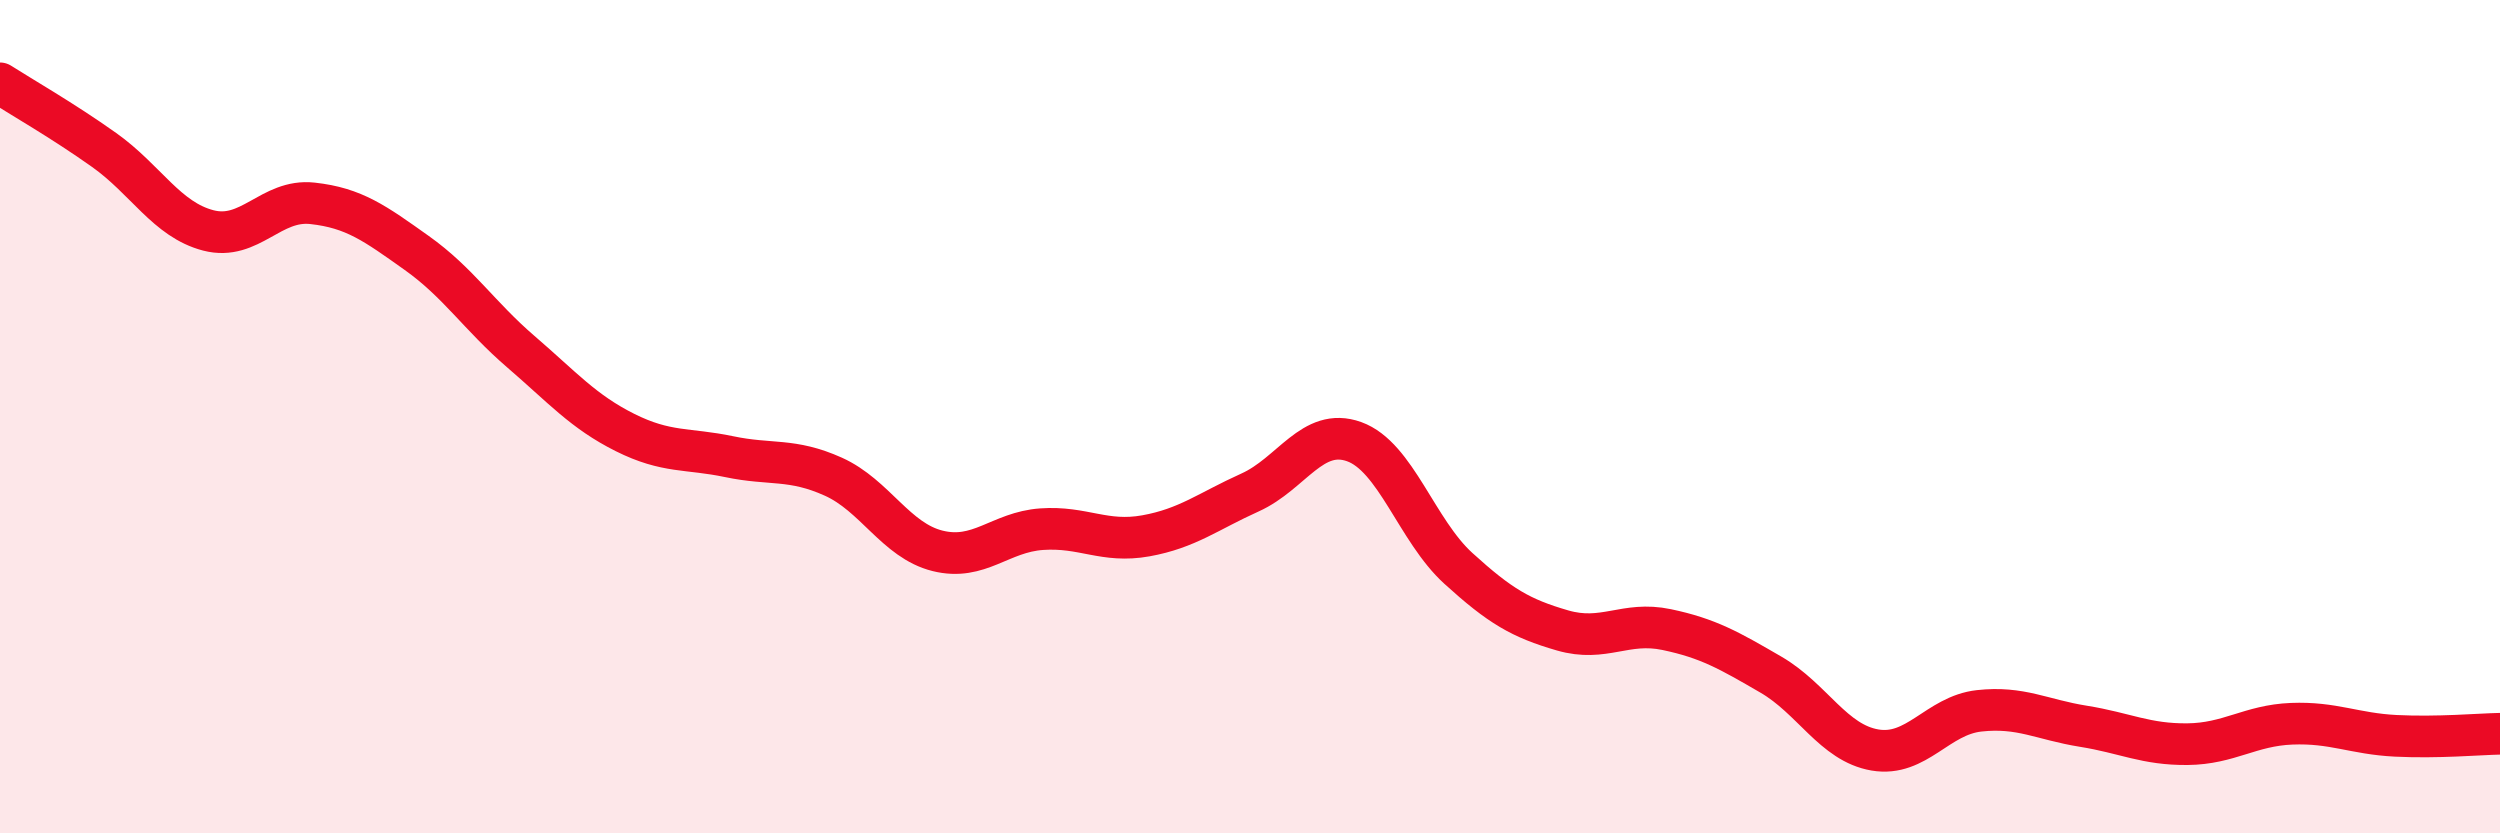
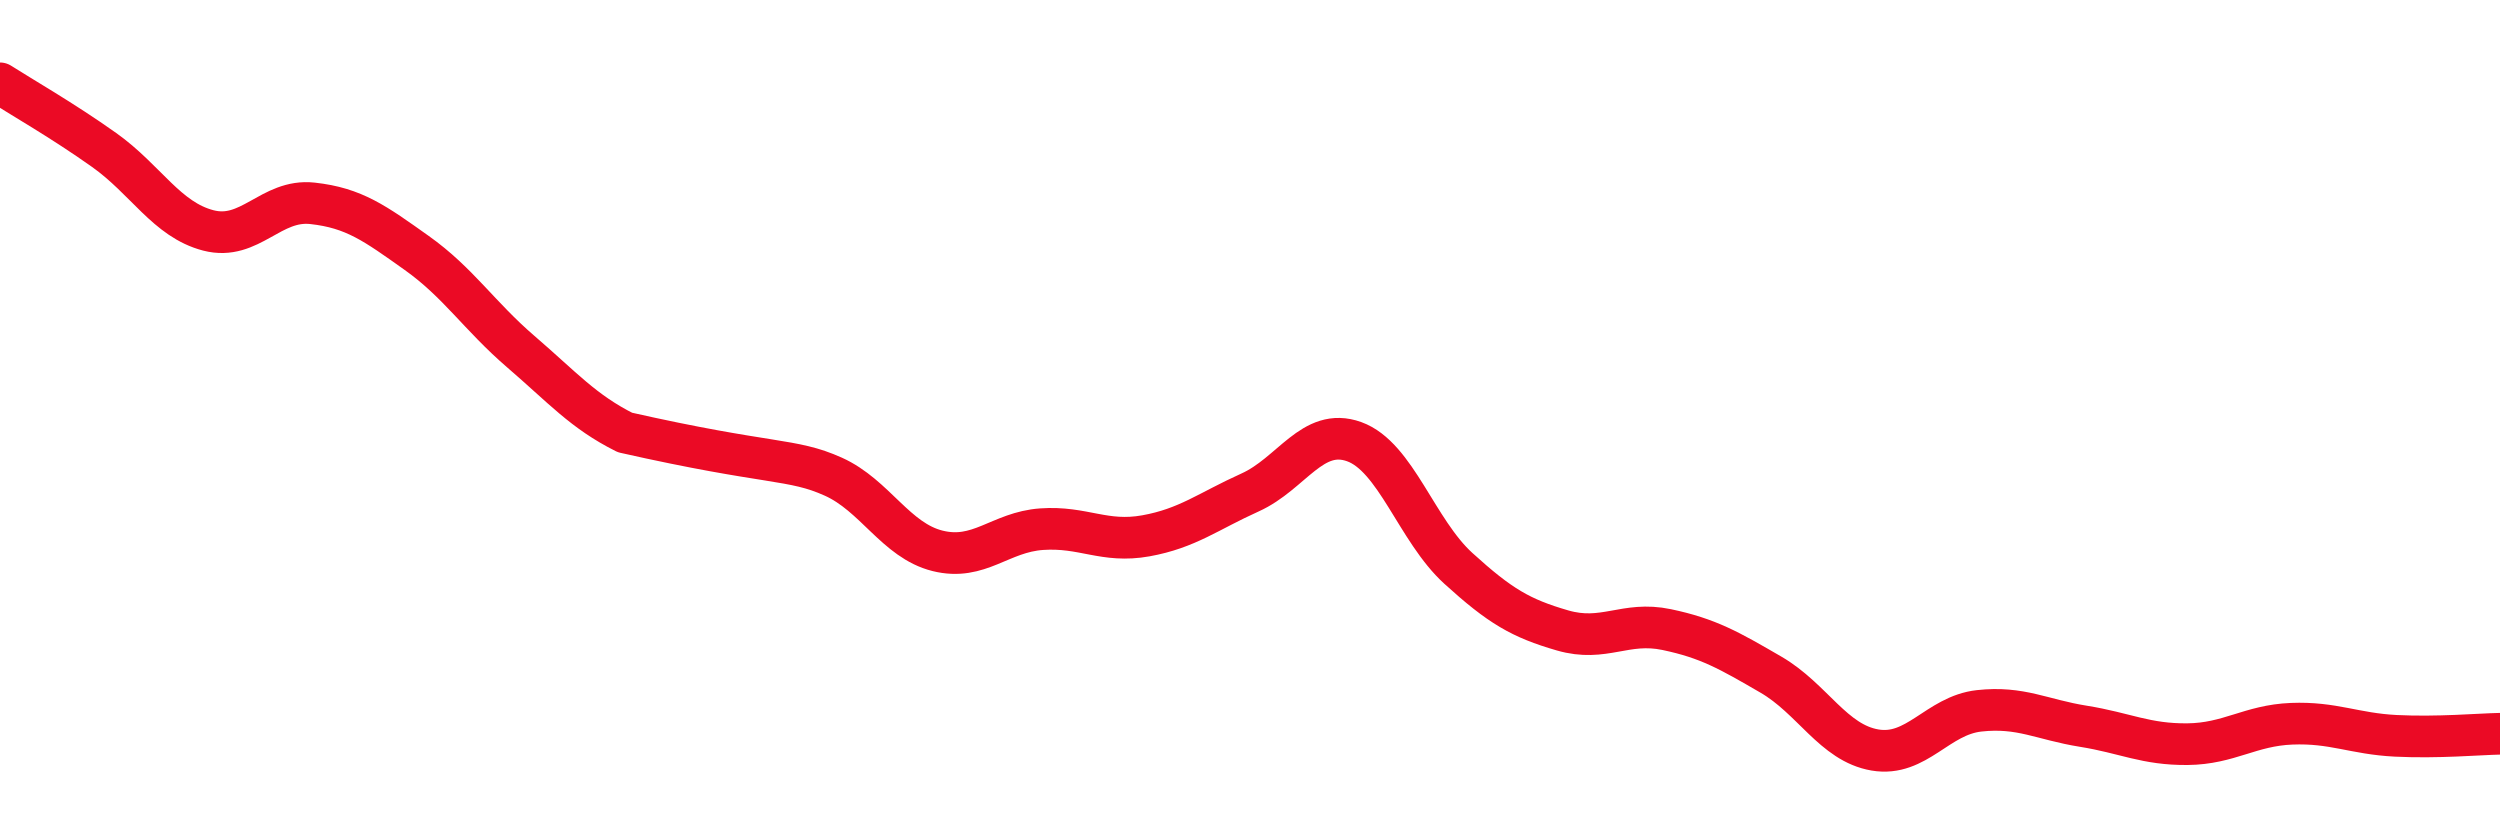
<svg xmlns="http://www.w3.org/2000/svg" width="60" height="20" viewBox="0 0 60 20">
-   <path d="M 0,2 C 0.5,2.32 1.5,2.89 2.5,3.6 C 3.5,4.31 4,5.27 5,5.53 C 6,5.79 6.5,4.77 7.5,4.88 C 8.5,4.99 9,5.36 10,6.07 C 11,6.78 11.5,7.58 12.5,8.44 C 13.5,9.3 14,9.88 15,10.38 C 16,10.88 16.5,10.75 17.5,10.96 C 18.5,11.17 19,10.99 20,11.44 C 21,11.89 21.5,12.97 22.5,13.22 C 23.5,13.47 24,12.77 25,12.7 C 26,12.63 26.5,13.04 27.5,12.86 C 28.5,12.68 29,12.27 30,11.82 C 31,11.37 31.5,10.24 32.5,10.6 C 33.5,10.96 34,12.73 35,13.64 C 36,14.55 36.5,14.84 37.5,15.13 C 38.5,15.42 39,14.9 40,15.11 C 41,15.32 41.5,15.61 42.5,16.19 C 43.5,16.77 44,17.83 45,18 C 46,18.17 46.5,17.17 47.5,17.06 C 48.5,16.95 49,17.27 50,17.43 C 51,17.59 51.5,17.87 52.5,17.86 C 53.5,17.85 54,17.41 55,17.37 C 56,17.33 56.5,17.61 57.5,17.66 C 58.5,17.71 59.5,17.62 60,17.61L60 20L0 20Z" fill="#EB0A25" opacity="0.1" stroke-linecap="round" stroke-linejoin="round" />
-   <path d="M 0,2 C 0.5,2.32 1.5,2.89 2.5,3.6 C 3.5,4.31 4,5.27 5,5.53 C 6,5.79 6.5,4.77 7.5,4.88 C 8.5,4.99 9,5.36 10,6.07 C 11,6.78 11.5,7.58 12.5,8.44 C 13.5,9.3 14,9.88 15,10.38 C 16,10.88 16.5,10.75 17.5,10.96 C 18.5,11.17 19,10.99 20,11.44 C 21,11.89 21.5,12.97 22.5,13.22 C 23.5,13.47 24,12.77 25,12.7 C 26,12.63 26.5,13.04 27.5,12.86 C 28.5,12.68 29,12.27 30,11.82 C 31,11.37 31.5,10.24 32.5,10.6 C 33.5,10.96 34,12.73 35,13.64 C 36,14.55 36.5,14.84 37.5,15.13 C 38.5,15.42 39,14.9 40,15.11 C 41,15.32 41.5,15.61 42.5,16.19 C 43.5,16.77 44,17.83 45,18 C 46,18.17 46.5,17.17 47.5,17.06 C 48.5,16.95 49,17.27 50,17.43 C 51,17.59 51.5,17.87 52.5,17.86 C 53.5,17.85 54,17.41 55,17.37 C 56,17.33 56.5,17.61 57.5,17.66 C 58.5,17.71 59.5,17.62 60,17.61" stroke="#EB0A25" stroke-width="1" fill="none" stroke-linecap="round" stroke-linejoin="round" />
+   <path d="M 0,2 C 0.5,2.32 1.5,2.89 2.5,3.6 C 3.5,4.31 4,5.27 5,5.53 C 6,5.79 6.5,4.77 7.5,4.88 C 8.5,4.99 9,5.36 10,6.07 C 11,6.78 11.5,7.58 12.5,8.44 C 13.5,9.3 14,9.88 15,10.38 C 18.5,11.17 19,10.99 20,11.44 C 21,11.89 21.5,12.97 22.5,13.22 C 23.5,13.47 24,12.77 25,12.7 C 26,12.63 26.5,13.04 27.5,12.86 C 28.5,12.68 29,12.27 30,11.82 C 31,11.37 31.5,10.24 32.5,10.6 C 33.5,10.96 34,12.73 35,13.64 C 36,14.55 36.5,14.84 37.5,15.13 C 38.5,15.42 39,14.9 40,15.11 C 41,15.32 41.5,15.61 42.5,16.19 C 43.5,16.77 44,17.83 45,18 C 46,18.17 46.5,17.17 47.5,17.06 C 48.5,16.95 49,17.27 50,17.43 C 51,17.59 51.5,17.87 52.5,17.86 C 53.5,17.85 54,17.41 55,17.37 C 56,17.33 56.5,17.61 57.5,17.66 C 58.5,17.71 59.5,17.62 60,17.61" stroke="#EB0A25" stroke-width="1" fill="none" stroke-linecap="round" stroke-linejoin="round" />
</svg>